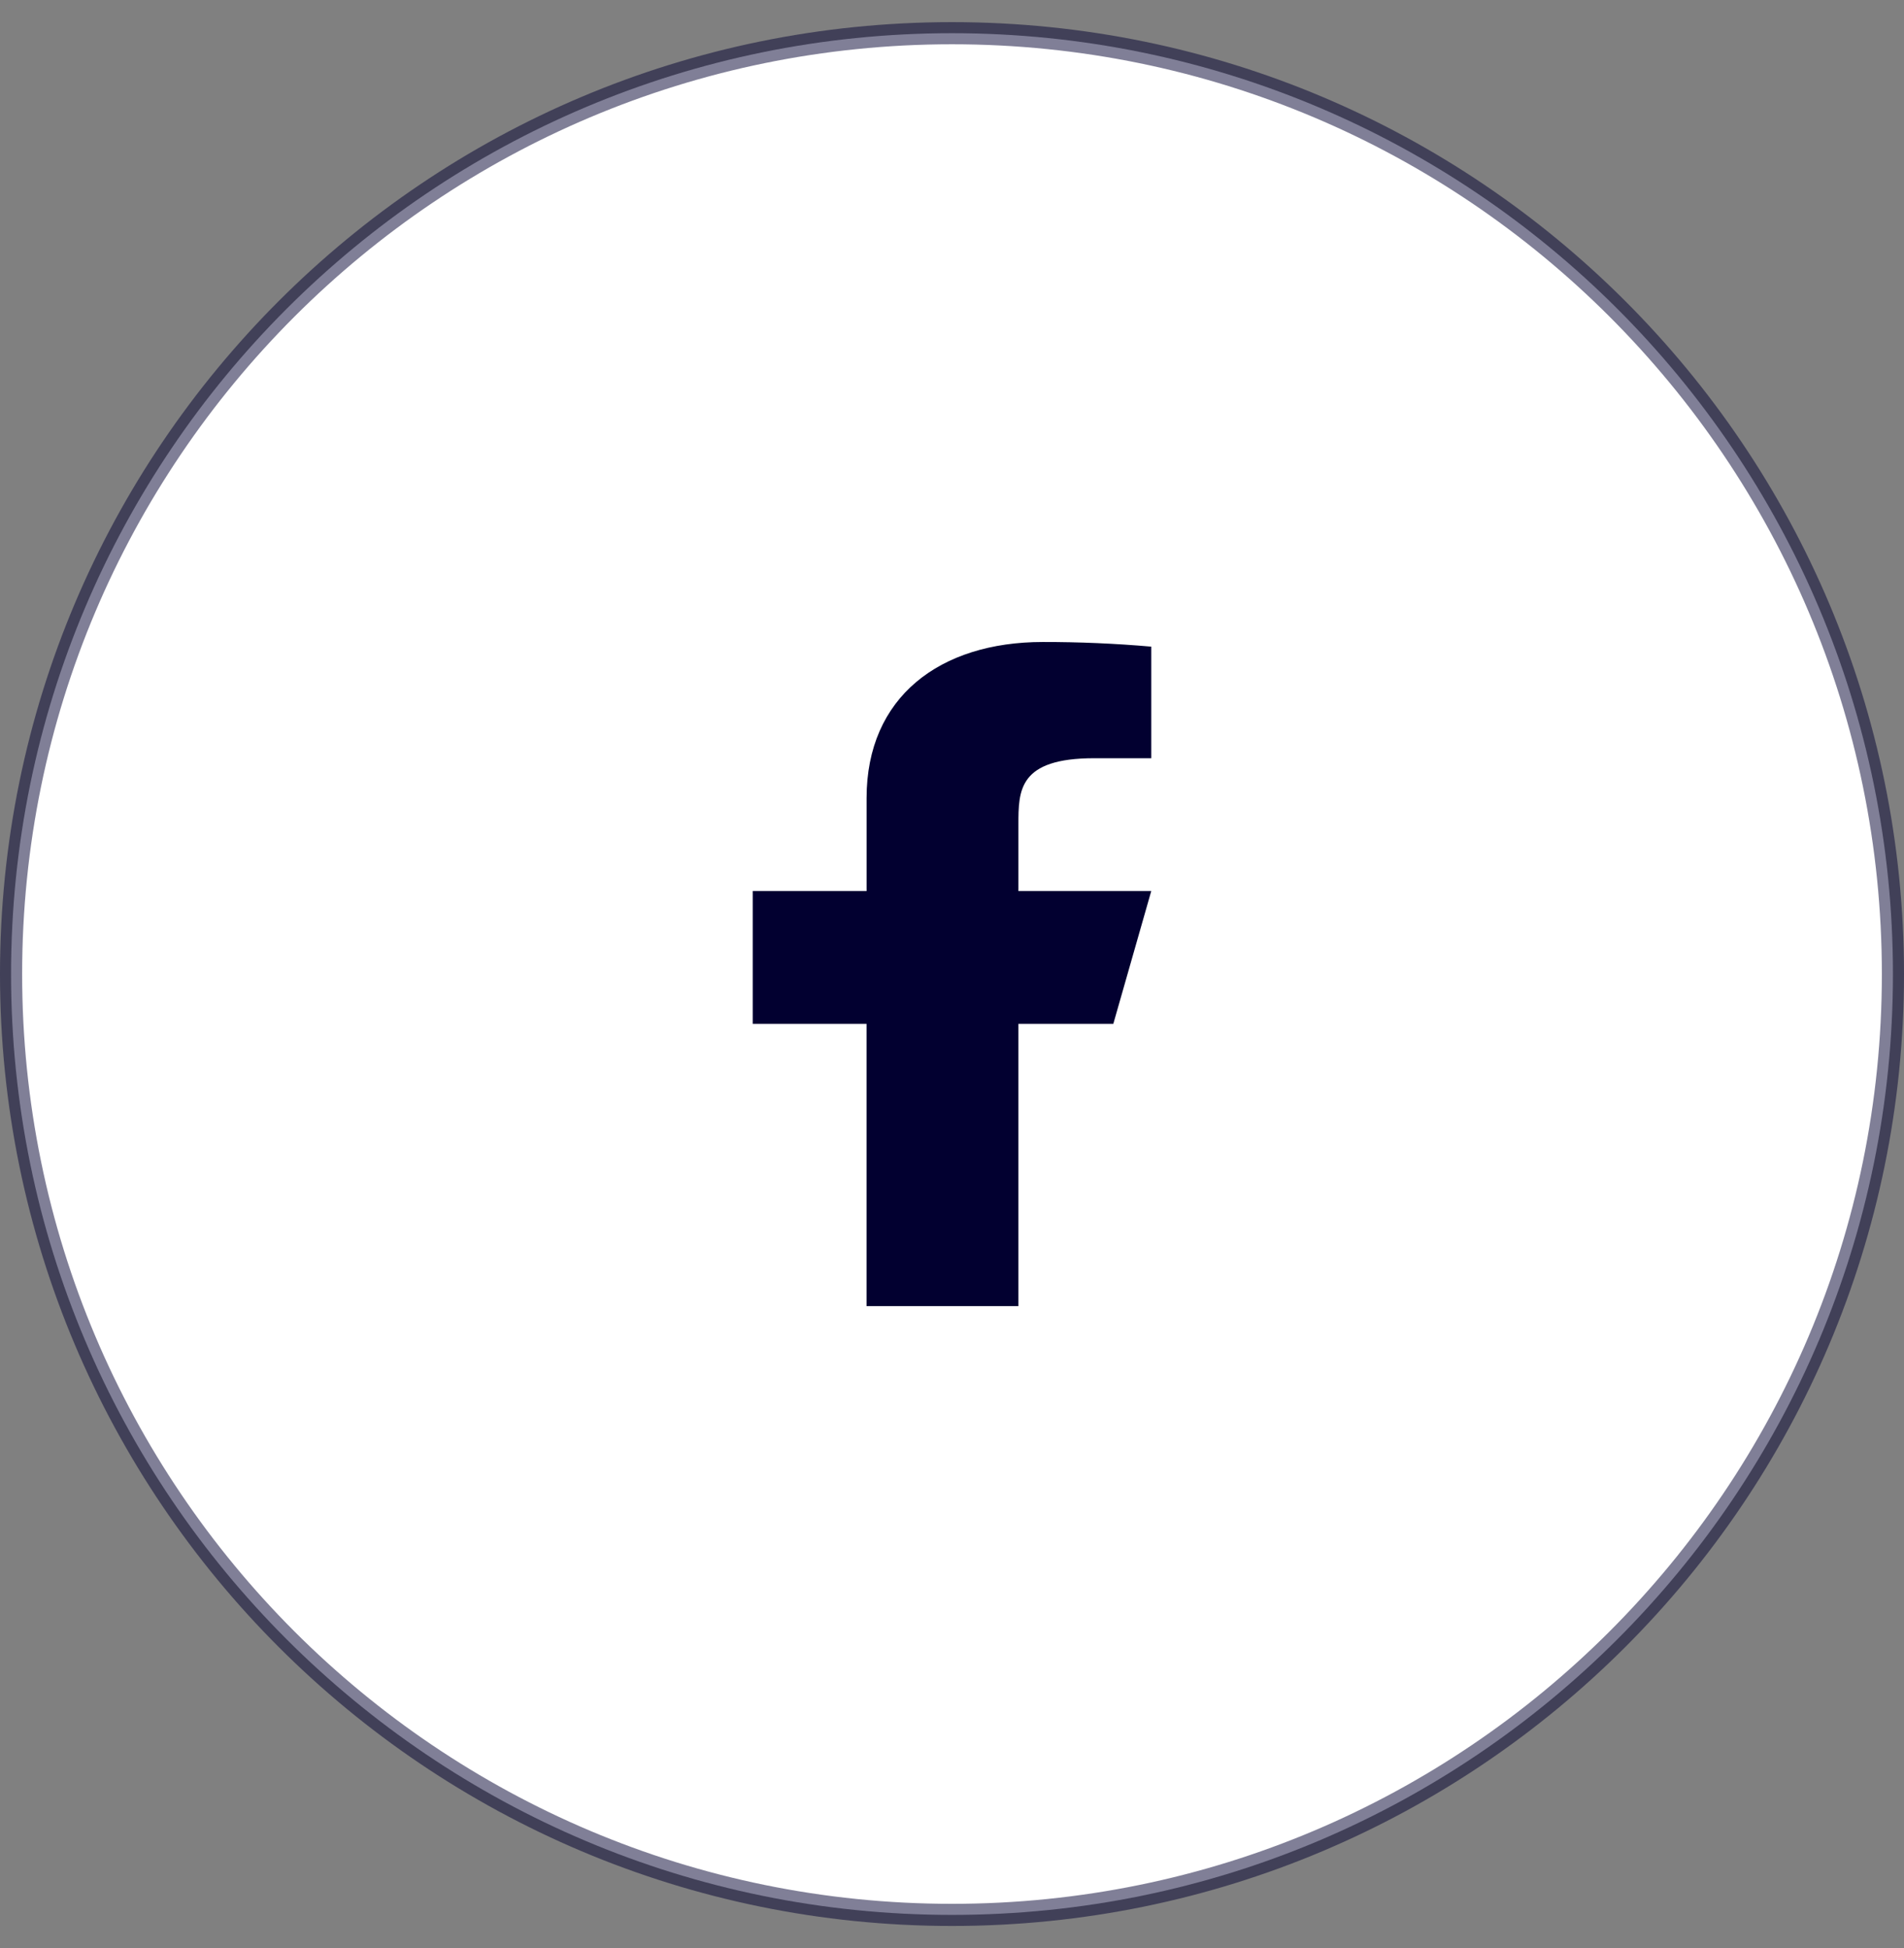
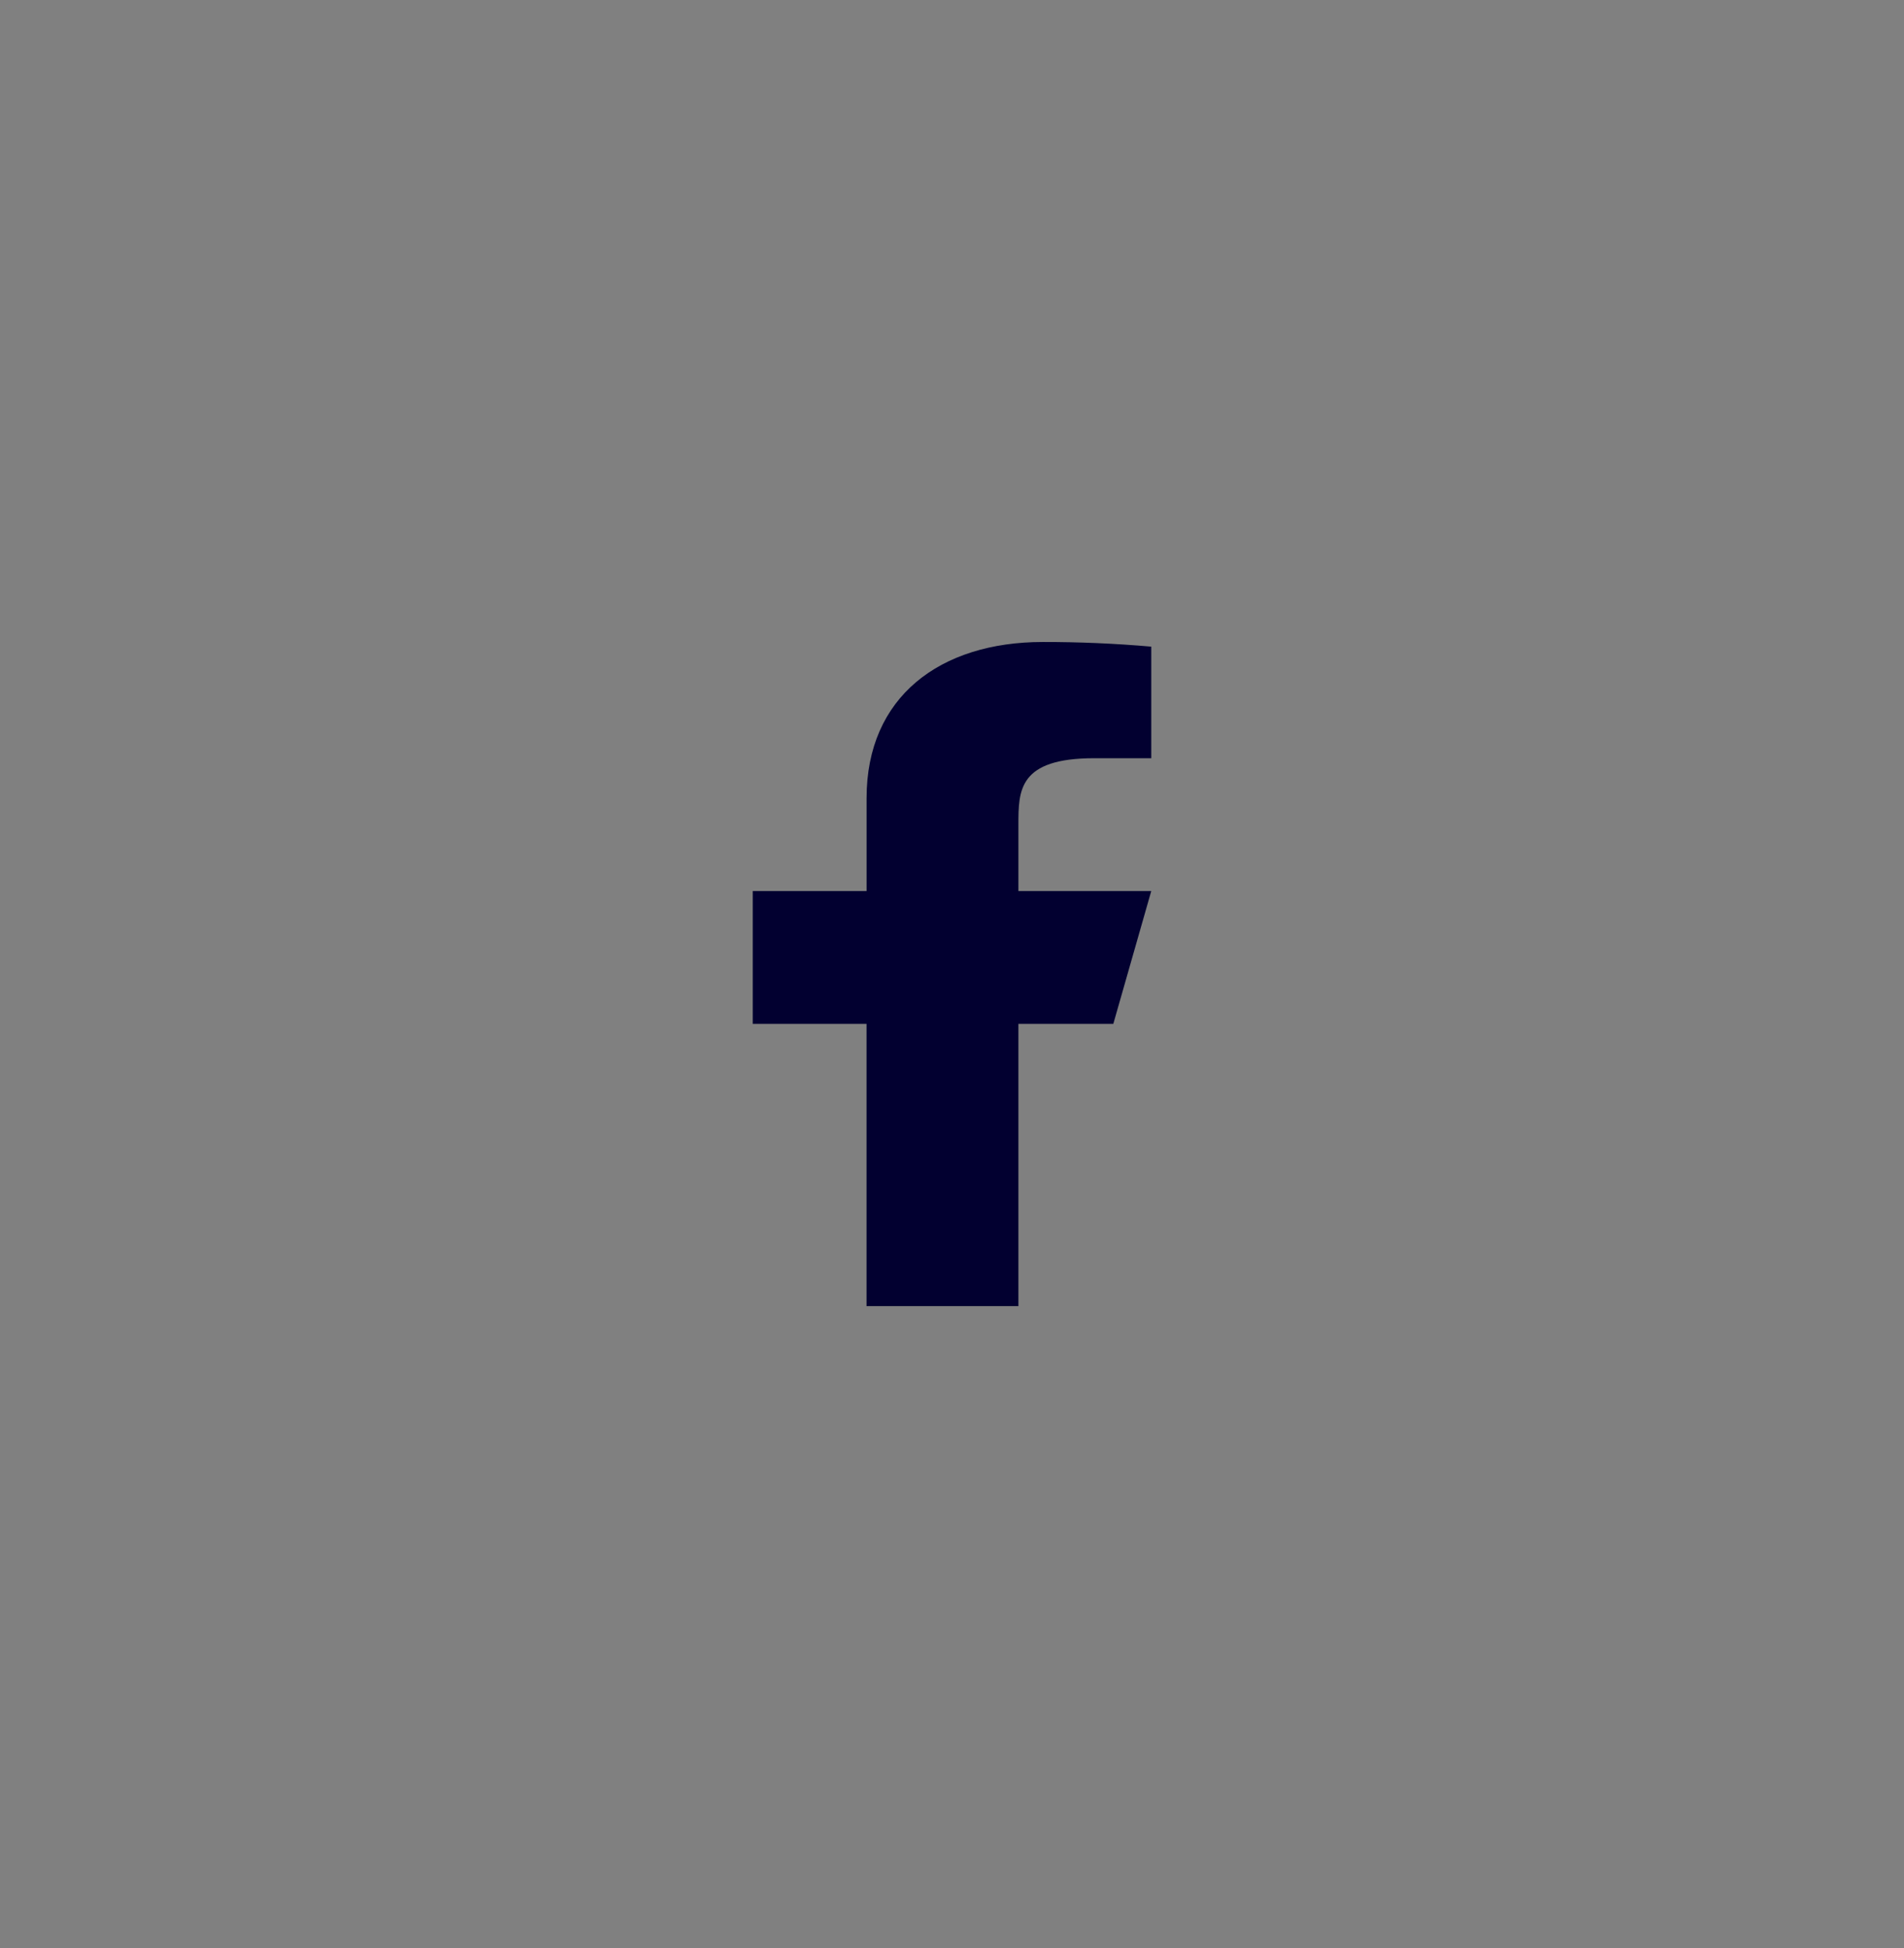
<svg xmlns="http://www.w3.org/2000/svg" width="43" height="44" viewBox="0 0 43 44" fill="none">
  <rect x="0" y="0" width="43" height="44" fill="#808080" stroke="none" />
  <g clip-path="url(#clip0_126_169)">
-     <path d="M21.5 43.25C33.236 43.25 42.75 33.736 42.75 22C42.75 10.264 33.236 0.75 21.5 0.75C9.764 0.75 0.25 10.264 0.25 22C0.25 33.736 9.764 43.25 21.5 43.25Z" fill="white" stroke="#020030" stroke-opacity="0.5" stroke-width="0.5" />
    <path d="M23 23.125H25.143L26 20.125H23V18.625C23 17.853 23 17.125 24.714 17.125H26V14.605C25.186 14.534 24.369 14.499 23.551 14.5C21.225 14.5 19.571 15.743 19.571 18.025V20.125H17V23.125H19.57V29.5H23V23.125Z" fill="#020030" />
  </g>
  <defs>
    <clipPath id="clip0_126_169">
      <rect width="43" height="43" fill="white" transform="translate(0 0.5)" />
    </clipPath>
  </defs>
</svg>